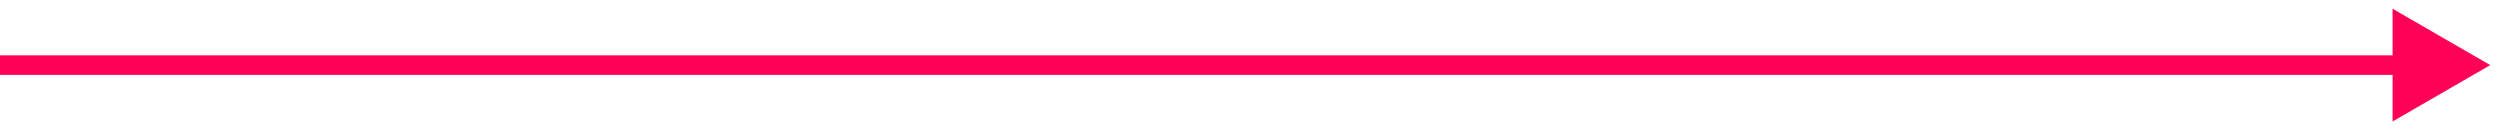
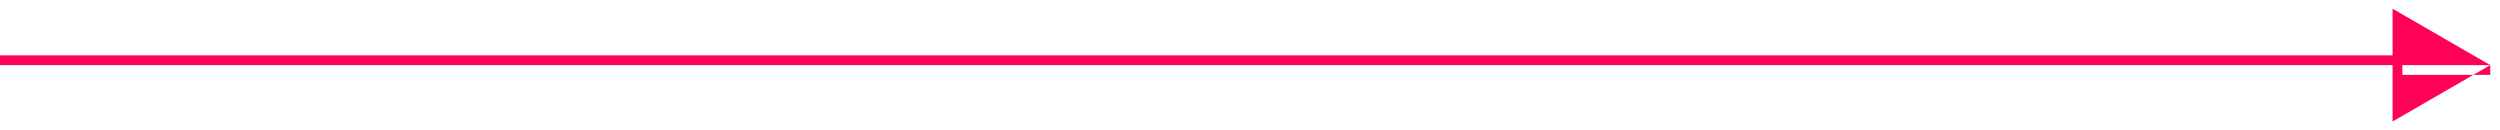
<svg xmlns="http://www.w3.org/2000/svg" fill="none" height="100%" overflow="visible" preserveAspectRatio="none" style="display: block;" viewBox="0 0 192 10" width="100%">
-   <path d="M191.25 5L183.75 0.67V9.33L191.25 5ZM0 5V5.75H184.5V5V4.25H0V5Z" fill="#FF0258" id="Vector 368" />
+   <path d="M191.25 5L183.75 0.67V9.33L191.25 5ZV5.75H184.5V5V4.25H0V5Z" fill="#FF0258" id="Vector 368" />
</svg>